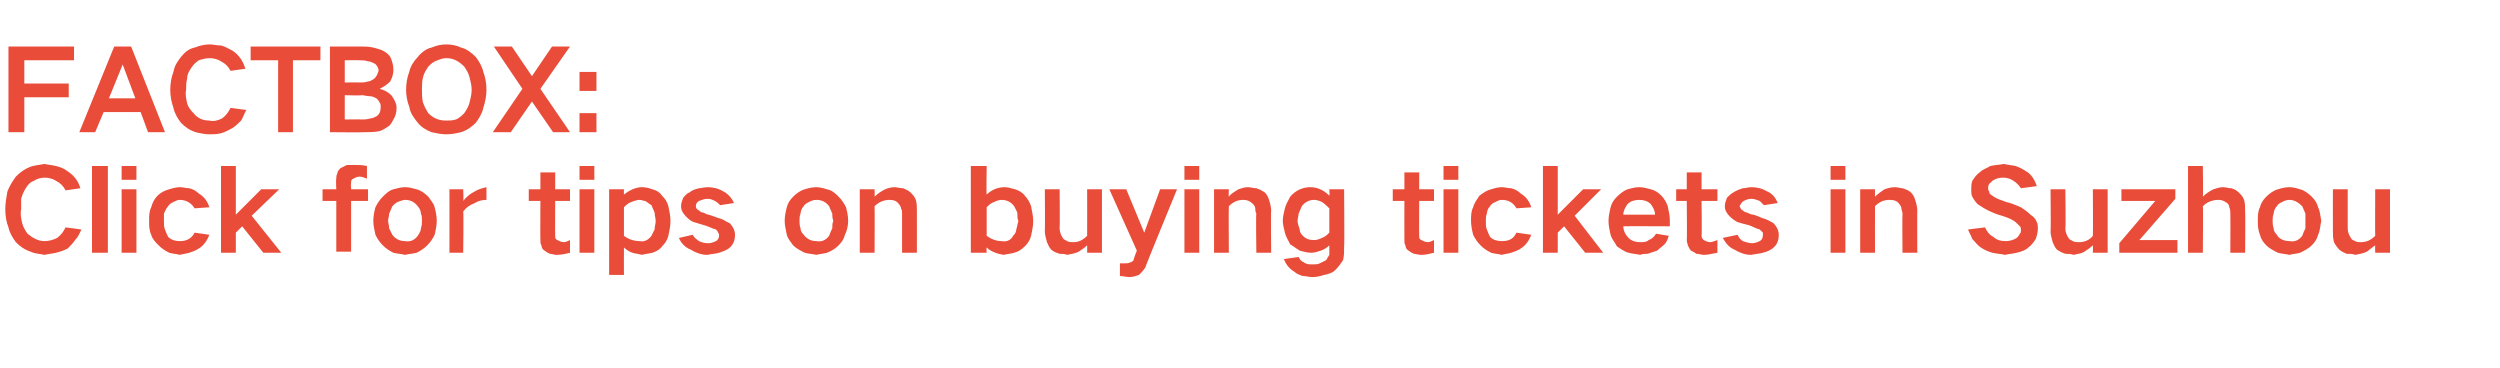
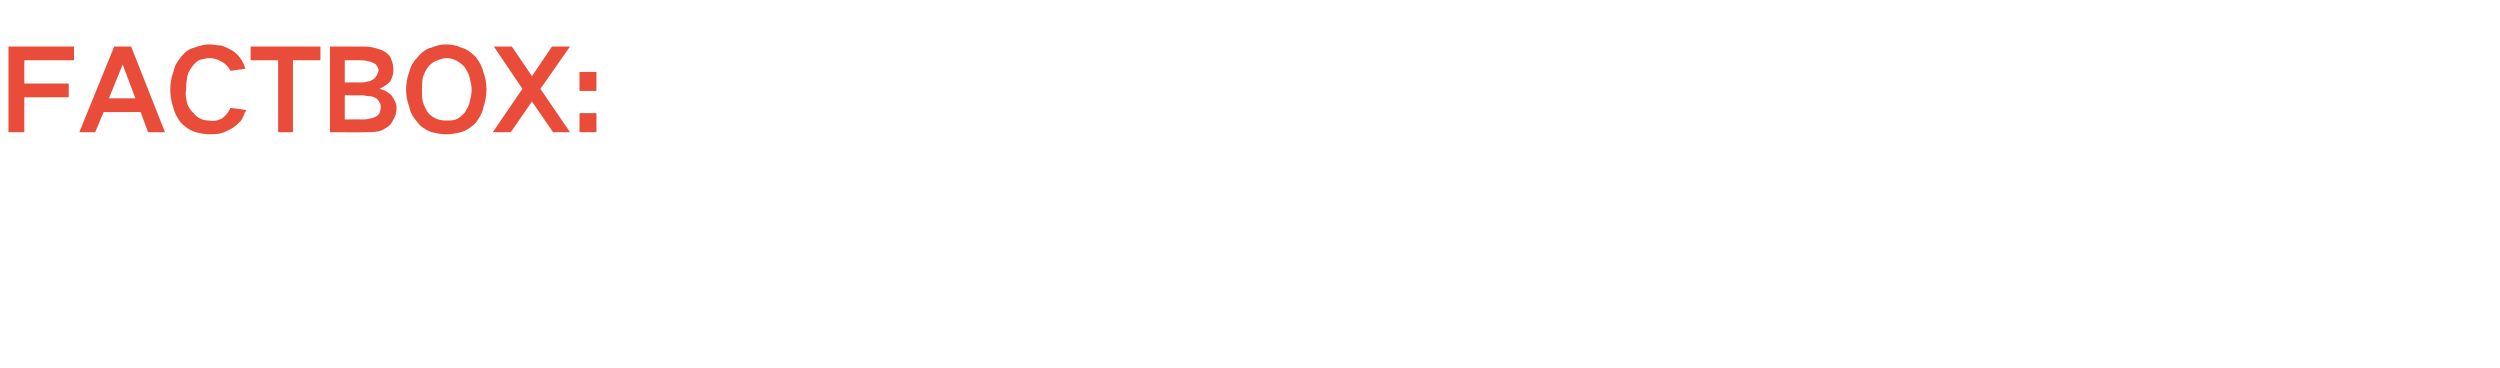
<svg xmlns="http://www.w3.org/2000/svg" version="1.1" width="236.4px" height="34.8px" viewBox="0 -3 236.4 34.8" style="top:-3px">
  <desc>FACTBOX: Click for tips on buying tickets in Suzhou</desc>
  <defs />
  <g id="Polygon197534">
-     <path d="M 0.7 15.1 C 0.6 15.7 0.5 16.2 0.5 16.8 C 0.5 17.4 0.6 18 0.8 18.5 C 0.9 19 1.2 19.5 1.5 19.9 C 1.9 20.3 2.3 20.6 2.9 20.8 C 3.3 21 3.8 21 4.2 21.1 C 4.6 21 4.9 21 5.3 20.9 C 5.7 20.8 6 20.7 6.4 20.5 C 6.7 20.2 6.9 20 7.1 19.7 C 7.4 19.4 7.5 19.1 7.7 18.7 C 7.7 18.7 6.2 18.5 6.2 18.5 C 6 18.9 5.8 19.2 5.4 19.5 C 5 19.7 4.6 19.8 4.2 19.8 C 3.6 19.8 3.1 19.5 2.6 19.1 C 2.4 18.8 2.2 18.5 2.1 18.1 C 2 17.7 1.9 17.2 2 16.8 C 2 16.4 2 16.1 2 15.8 C 2.1 15.4 2.3 15 2.5 14.7 C 2.7 14.4 2.9 14.2 3.2 14.1 C 3.5 13.9 3.9 13.8 4.2 13.8 C 4.6 13.8 5 13.9 5.3 14.1 C 5.7 14.3 6 14.6 6.2 15 C 6.2 15 7.6 14.8 7.6 14.8 C 7.4 14.1 7 13.6 6.4 13.2 C 6 12.9 5.7 12.8 5.3 12.7 C 4.9 12.6 4.6 12.6 4.2 12.5 C 3.8 12.6 3.3 12.6 2.8 12.8 C 2.3 13 1.9 13.3 1.5 13.7 C 1.2 14.1 0.9 14.6 0.7 15.1 C 0.7 15.1 0.7 15.1 0.7 15.1 Z M 8.7 12.7 L 8.7 20.9 L 10.2 20.9 L 10.2 12.7 L 8.7 12.7 Z M 11.5 14.9 L 11.5 20.9 L 12.9 20.9 L 12.9 14.9 L 11.5 14.9 Z M 11.5 12.7 L 11.5 14 L 12.9 14 L 12.9 12.7 L 11.5 12.7 Z M 14.3 16.6 C 14.1 17 14.1 17.4 14.1 17.9 C 14.1 18.3 14.1 18.8 14.3 19.2 C 14.4 19.6 14.7 19.9 15 20.2 C 15.3 20.5 15.6 20.7 16 20.9 C 16.3 21 16.7 21 17 21.1 C 17.3 21 17.6 21 17.9 20.9 C 18.2 20.8 18.5 20.7 18.8 20.5 C 19.3 20.2 19.6 19.7 19.8 19.2 C 19.8 19.2 18.4 19 18.4 19 C 18.1 19.6 17.6 19.8 17 19.8 C 16.6 19.8 16.2 19.7 15.9 19.4 C 15.8 19.2 15.7 19 15.6 18.7 C 15.5 18.5 15.5 18.2 15.5 17.9 C 15.5 17.7 15.5 17.4 15.5 17.2 C 15.6 17 15.7 16.7 15.9 16.5 C 16 16.3 16.2 16.2 16.4 16.1 C 16.6 16 16.8 15.9 17 15.9 C 17.6 15.9 18.1 16.2 18.4 16.7 C 18.4 16.7 19.8 16.6 19.8 16.6 C 19.6 16 19.3 15.6 18.8 15.3 C 18.6 15.1 18.3 14.9 17.9 14.8 C 17.6 14.8 17.3 14.7 17 14.7 C 16.7 14.7 16.3 14.8 16 14.9 C 15.6 15 15.2 15.2 14.9 15.5 C 14.6 15.8 14.4 16.2 14.3 16.6 C 14.3 16.6 14.3 16.6 14.3 16.6 Z M 20.9 12.7 L 20.9 20.9 L 22.3 20.9 L 22.3 19 L 22.9 18.4 L 24.9 20.9 L 26.6 20.9 L 23.8 17.4 L 26.4 14.9 L 24.7 14.9 L 22.3 17.3 L 22.3 12.7 L 20.9 12.7 Z M 30.5 14.9 L 30.5 16 L 31.8 16 L 31.8 20.8 L 33.2 20.8 L 33.2 16 L 34.8 16 L 34.8 14.9 L 33.2 14.9 C 33.2 14.9 33.16 14.33 33.2 14.3 C 33.2 14.1 33.2 14 33.4 13.9 C 33.6 13.8 33.8 13.7 34 13.7 C 34.2 13.7 34.5 13.8 34.7 13.9 C 34.7 13.9 34.7 12.7 34.7 12.7 C 34.3 12.6 33.9 12.6 33.6 12.6 C 33.3 12.6 33.1 12.6 32.8 12.6 C 32.6 12.7 32.4 12.8 32.2 12.9 C 32.1 13 31.9 13.2 31.9 13.4 C 31.8 13.6 31.8 13.7 31.8 13.9 C 31.75 13.93 31.8 14.9 31.8 14.9 L 30.5 14.9 Z M 35.5 16.6 C 35.4 17 35.3 17.4 35.3 17.9 C 35.3 18.3 35.4 18.7 35.5 19.2 C 35.7 19.6 35.9 19.9 36.2 20.2 C 36.5 20.5 36.8 20.7 37.2 20.9 C 37.6 21 37.9 21 38.3 21.1 C 38.7 21 39 21 39.4 20.9 C 39.8 20.7 40.1 20.5 40.4 20.2 C 40.7 19.9 40.9 19.6 41.1 19.2 C 41.2 18.8 41.3 18.3 41.3 17.9 C 41.3 17.4 41.2 17 41.1 16.6 C 41 16.2 40.7 15.9 40.5 15.6 C 40.2 15.3 39.8 15 39.4 14.9 C 39 14.8 38.7 14.7 38.3 14.7 C 37.9 14.7 37.6 14.8 37.2 14.9 C 36.8 15 36.5 15.3 36.2 15.6 C 35.9 15.9 35.7 16.2 35.5 16.6 C 35.5 16.6 35.5 16.6 35.5 16.6 Z M 36.8 18.6 C 36.8 18.3 36.7 18.1 36.7 17.9 C 36.7 17.7 36.8 17.4 36.8 17.2 C 36.9 17 37 16.7 37.1 16.5 C 37.3 16.3 37.4 16.2 37.6 16.1 C 37.9 16 38.1 15.9 38.3 15.9 C 38.8 15.9 39.2 16.1 39.5 16.5 C 39.7 16.7 39.8 17 39.8 17.2 C 39.9 17.4 39.9 17.6 39.9 17.9 C 39.9 18.1 39.9 18.3 39.8 18.6 C 39.8 18.8 39.7 19 39.5 19.3 C 39.2 19.7 38.8 19.9 38.3 19.8 C 37.8 19.8 37.4 19.6 37.1 19.2 C 37 19 36.9 18.8 36.8 18.6 C 36.8 18.6 36.8 18.6 36.8 18.6 Z M 42.5 14.9 L 42.5 20.9 L 43.8 20.9 C 43.8 20.9 43.85 16.99 43.8 17 C 44.1 16.6 44.4 16.4 44.9 16.2 C 45.2 16 45.6 15.9 46 15.9 C 46 15.9 46 14.7 46 14.7 C 45.6 14.8 45.2 14.9 44.9 15.1 C 44.5 15.3 44.1 15.6 43.8 16 C 43.85 15.95 43.8 14.9 43.8 14.9 L 42.5 14.9 Z M 50 14.9 L 50 16 L 51.1 16 C 51.1 16 51.08 19.71 51.1 19.7 C 51.1 19.9 51.1 20.1 51.2 20.2 C 51.2 20.4 51.3 20.6 51.5 20.7 C 51.6 20.8 51.8 20.9 52 21 C 52.2 21 52.4 21.1 52.6 21.1 C 53.1 21.1 53.5 21 53.9 20.9 C 53.9 20.9 53.9 19.7 53.9 19.7 C 53.7 19.8 53.5 19.9 53.3 19.9 C 53.1 19.9 52.9 19.8 52.7 19.7 C 52.5 19.6 52.5 19.5 52.5 19.3 C 52.48 19.31 52.5 16 52.5 16 L 53.9 16 L 53.9 14.9 L 52.5 14.9 L 52.5 13.3 L 51.1 13.3 L 51.1 14.9 L 50 14.9 Z M 54.8 14.9 L 54.8 20.9 L 56.2 20.9 L 56.2 14.9 L 54.8 14.9 Z M 54.8 12.7 L 54.8 14 L 56.2 14 L 56.2 12.7 L 54.8 12.7 Z M 57.6 14.9 L 57.6 23 L 59 23 C 59 23 58.99 20.42 59 20.4 C 59.2 20.6 59.5 20.8 59.8 20.9 C 60.1 21 60.4 21 60.7 21.1 C 61 21 61.3 21 61.7 20.9 C 62 20.8 62.4 20.6 62.6 20.3 C 62.9 20 63.1 19.7 63.2 19.3 C 63.3 18.8 63.4 18.4 63.4 17.9 C 63.4 17.4 63.3 17 63.2 16.5 C 63.1 16.1 62.9 15.8 62.6 15.5 C 62.4 15.2 62.1 15 61.7 14.9 C 61.4 14.8 61.1 14.7 60.7 14.7 C 60.1 14.7 59.5 15 59 15.4 C 58.99 15.43 59 14.9 59 14.9 L 57.6 14.9 Z M 59.7 16.1 C 60 16 60.2 15.9 60.5 15.9 C 60.7 15.9 60.8 16 61 16 C 61.2 16.1 61.4 16.3 61.6 16.4 C 61.7 16.6 61.8 16.9 61.9 17.1 C 61.9 17.4 62 17.6 62 17.9 C 62 18.2 61.9 18.4 61.9 18.7 C 61.8 18.9 61.7 19.1 61.6 19.3 C 61.3 19.7 60.9 19.9 60.5 19.8 C 59.9 19.8 59.4 19.6 59 19.3 C 59 19.3 59 16.6 59 16.6 C 59.2 16.4 59.4 16.2 59.7 16.1 C 59.7 16.1 59.7 16.1 59.7 16.1 Z M 64.2 19.5 C 64.4 20 64.8 20.4 65.3 20.6 C 65.8 20.9 66.3 21.1 66.9 21.1 C 67.3 21 67.7 21 68 20.9 C 68.3 20.8 68.6 20.7 68.9 20.5 C 69.3 20.2 69.5 19.8 69.5 19.2 C 69.5 18.8 69.3 18.4 69 18.1 C 68.7 18 68.5 17.8 68.2 17.7 C 67.8 17.6 67.4 17.4 67 17.3 C 66.9 17.3 66.7 17.2 66.5 17.1 C 66.3 17.1 66.2 17 66.1 16.9 C 65.9 16.8 65.8 16.7 65.8 16.5 C 65.8 16.3 65.9 16.1 66.1 16 C 66.4 15.9 66.6 15.8 66.9 15.8 C 67.2 15.8 67.4 15.9 67.6 16 C 67.8 16.1 68 16.3 68.1 16.4 C 68.1 16.4 69.4 16.2 69.4 16.2 C 69.2 15.7 68.8 15.3 68.4 15.1 C 67.9 14.8 67.4 14.7 66.9 14.7 C 66.6 14.7 66.3 14.8 66.1 14.8 C 65.7 14.9 65.4 15 65.2 15.2 C 64.9 15.3 64.8 15.5 64.6 15.7 C 64.5 16 64.4 16.2 64.4 16.5 C 64.4 16.9 64.6 17.2 64.9 17.5 C 65.1 17.7 65.3 17.9 65.6 18 C 65.9 18.1 66.3 18.2 66.6 18.3 C 67 18.4 67.3 18.6 67.7 18.7 C 67.8 18.8 67.9 18.9 67.9 19 C 68 19.1 68 19.2 68 19.2 C 68 19.5 67.9 19.7 67.7 19.8 C 67.5 19.9 67.2 20 67 20 C 66.6 20 66.3 19.9 66.1 19.8 C 65.8 19.6 65.6 19.4 65.5 19.2 C 65.5 19.2 64.2 19.5 64.2 19.5 Z M 74.4 16.6 C 74.3 17 74.2 17.4 74.2 17.9 C 74.2 18.3 74.3 18.7 74.4 19.2 C 74.5 19.6 74.8 19.9 75 20.2 C 75.3 20.5 75.7 20.7 76.1 20.9 C 76.4 21 76.8 21 77.2 21.1 C 77.5 21 77.9 21 78.2 20.9 C 78.7 20.7 79 20.5 79.3 20.2 C 79.6 19.9 79.8 19.6 79.9 19.2 C 80.1 18.8 80.2 18.3 80.2 17.9 C 80.2 17.4 80.1 17 80 16.6 C 79.8 16.2 79.6 15.9 79.3 15.6 C 79 15.3 78.7 15 78.2 14.9 C 77.9 14.8 77.5 14.7 77.2 14.7 C 76.8 14.7 76.4 14.8 76.1 14.9 C 75.7 15 75.3 15.3 75 15.6 C 74.7 15.9 74.5 16.2 74.4 16.6 C 74.4 16.6 74.4 16.6 74.4 16.6 Z M 75.7 18.6 C 75.6 18.3 75.6 18.1 75.6 17.9 C 75.6 17.7 75.6 17.4 75.7 17.2 C 75.7 17 75.8 16.7 76 16.5 C 76.1 16.3 76.3 16.2 76.5 16.1 C 76.7 16 76.9 15.9 77.2 15.9 C 77.7 15.9 78.1 16.1 78.4 16.5 C 78.5 16.7 78.6 17 78.7 17.2 C 78.7 17.4 78.7 17.6 78.8 17.9 C 78.7 18.1 78.7 18.3 78.7 18.6 C 78.6 18.8 78.5 19 78.4 19.3 C 78.1 19.7 77.7 19.9 77.2 19.8 C 76.7 19.8 76.3 19.6 76 19.2 C 75.8 19 75.7 18.8 75.7 18.6 C 75.7 18.6 75.7 18.6 75.7 18.6 Z M 81.3 14.9 L 81.3 20.9 L 82.7 20.9 C 82.7 20.9 82.72 16.5 82.7 16.5 C 83.1 16.1 83.6 15.9 84.1 15.9 C 84.5 15.9 84.8 16 85 16.3 C 85.1 16.4 85.2 16.6 85.2 16.7 C 85.3 16.9 85.3 17 85.3 17.2 C 85.3 17.19 85.3 20.9 85.3 20.9 L 86.7 20.9 C 86.7 20.9 86.71 16.91 86.7 16.9 C 86.7 16.6 86.7 16.2 86.6 15.9 C 86.5 15.6 86.3 15.4 86.1 15.2 C 85.9 15 85.6 14.9 85.4 14.8 C 85.1 14.8 84.8 14.7 84.6 14.7 C 84.3 14.7 83.9 14.8 83.7 14.9 C 83.3 15.1 83 15.3 82.7 15.6 C 82.72 15.59 82.7 14.9 82.7 14.9 L 81.3 14.9 Z M 91.8 12.7 L 91.8 20.9 L 93.3 20.9 C 93.3 20.9 93.26 20.44 93.3 20.4 C 93.7 20.8 94.3 21 94.9 21.1 C 95.3 21 95.6 21 95.9 20.9 C 96.3 20.8 96.6 20.6 96.9 20.3 C 97.2 20 97.4 19.7 97.5 19.3 C 97.6 18.8 97.7 18.4 97.7 17.9 C 97.7 17.5 97.6 17 97.5 16.5 C 97.4 16.2 97.2 15.8 96.9 15.5 C 96.7 15.2 96.3 15 96 14.9 C 95.6 14.8 95.3 14.7 95 14.7 C 94.3 14.7 93.7 15 93.3 15.4 C 93.26 15.44 93.3 12.7 93.3 12.7 L 91.8 12.7 Z M 94 16.1 C 94.2 16 94.5 15.9 94.7 15.9 C 95.2 15.9 95.6 16.1 95.9 16.5 C 96 16.7 96.1 16.9 96.2 17.1 C 96.2 17.4 96.2 17.7 96.3 17.9 C 96.2 18.2 96.2 18.4 96.1 18.7 C 96.1 18.9 96 19.1 95.8 19.3 C 95.6 19.7 95.2 19.9 94.7 19.8 C 94.2 19.8 93.7 19.6 93.3 19.3 C 93.3 19.3 93.3 16.6 93.3 16.6 C 93.5 16.4 93.7 16.2 94 16.1 C 94 16.1 94 16.1 94 16.1 Z M 98.8 14.9 C 98.8 14.9 98.83 18.86 98.8 18.9 C 98.8 19.2 98.9 19.5 99 19.9 C 99.1 20.1 99.2 20.4 99.4 20.6 C 99.6 20.8 99.9 20.9 100.2 21 C 100.4 21 100.7 21 100.9 21.1 C 101.3 21 101.6 21 102 20.8 C 102.3 20.6 102.6 20.4 102.8 20.2 C 102.81 20.2 102.8 20.9 102.8 20.9 L 104.2 20.9 L 104.2 14.9 L 102.8 14.9 C 102.8 14.9 102.81 19.3 102.8 19.3 C 102.4 19.7 102 19.9 101.5 19.9 C 101.3 19.9 101.1 19.9 100.9 19.8 C 100.8 19.7 100.6 19.7 100.5 19.5 C 100.3 19.2 100.2 18.9 100.2 18.6 C 100.23 18.59 100.2 14.9 100.2 14.9 L 98.8 14.9 Z M 104.9 14.9 L 107.5 20.7 C 107.5 20.7 107.16 21.55 107.2 21.6 C 107.1 21.7 107 21.8 106.9 21.8 C 106.7 21.9 106.6 21.9 106.4 21.9 C 106.2 21.9 106.1 21.9 105.9 21.9 C 105.9 21.9 105.9 23.1 105.9 23.1 C 106.2 23.1 106.5 23.2 106.8 23.2 C 107.1 23.2 107.4 23.1 107.7 23 C 107.9 22.8 108.1 22.6 108.3 22.3 C 108.27 22.26 111.3 14.9 111.3 14.9 L 109.7 14.9 L 108.2 19 L 106.5 14.9 L 104.9 14.9 Z M 112 14.9 L 112 20.9 L 113.4 20.9 L 113.4 14.9 L 112 14.9 Z M 112 12.7 L 112 14 L 113.4 14 L 113.4 12.7 L 112 12.7 Z M 114.8 14.9 L 114.8 20.9 L 116.2 20.9 C 116.2 20.9 116.17 16.5 116.2 16.5 C 116.6 16.1 117 15.9 117.6 15.9 C 117.9 15.9 118.2 16 118.5 16.3 C 118.6 16.4 118.7 16.6 118.7 16.7 C 118.7 16.9 118.7 17 118.8 17.2 C 118.75 17.19 118.8 20.9 118.8 20.9 L 120.2 20.9 C 120.2 20.9 120.16 16.91 120.2 16.9 C 120.2 16.6 120.1 16.2 120 15.9 C 119.9 15.6 119.8 15.4 119.6 15.2 C 119.3 15 119.1 14.9 118.8 14.8 C 118.5 14.8 118.3 14.7 118 14.7 C 117.7 14.7 117.4 14.8 117.1 14.9 C 116.8 15.1 116.4 15.3 116.2 15.6 C 116.17 15.59 116.2 14.9 116.2 14.9 L 114.8 14.9 Z M 121.5 16.7 C 121.4 17.1 121.3 17.5 121.3 17.9 C 121.3 18.2 121.4 18.6 121.5 19 C 121.6 19.4 121.8 19.7 122 20.1 C 122.3 20.3 122.6 20.5 122.9 20.7 C 123.3 20.8 123.6 20.9 124 20.9 C 124.3 20.9 124.6 20.8 124.9 20.7 C 125.2 20.6 125.5 20.4 125.7 20.2 C 125.7 20.2 125.7 20.5 125.7 20.5 C 125.7 20.7 125.7 20.9 125.7 21.1 C 125.6 21.3 125.5 21.4 125.4 21.6 C 125.2 21.7 125 21.8 124.8 21.9 C 124.6 22 124.4 22 124.1 22 C 123.8 22 123.5 22 123.3 21.8 C 123 21.7 122.9 21.5 122.8 21.3 C 122.8 21.3 121.4 21.5 121.4 21.5 C 121.6 22 121.9 22.4 122.4 22.7 C 122.6 22.9 122.9 23 123.2 23.1 C 123.5 23.1 123.8 23.2 124.1 23.2 C 124.5 23.2 124.9 23.1 125.2 23 C 125.7 22.9 126 22.8 126.3 22.5 C 126.6 22.2 126.8 21.9 127 21.6 C 127.1 21.2 127.1 20.8 127.1 20.3 C 127.14 20.35 127.1 14.9 127.1 14.9 L 125.7 14.9 C 125.7 14.9 125.74 15.47 125.7 15.5 C 125.2 15 124.6 14.7 123.9 14.7 C 123.2 14.7 122.5 15 122 15.6 C 121.8 16 121.6 16.3 121.5 16.7 C 121.5 16.7 121.5 16.7 121.5 16.7 Z M 125 19.5 C 124.8 19.6 124.5 19.7 124.3 19.7 C 123.8 19.7 123.5 19.6 123.2 19.3 C 123 19.1 122.9 18.9 122.9 18.7 C 122.8 18.4 122.7 18.1 122.7 17.9 C 122.7 17.6 122.8 17.4 122.8 17.2 C 122.9 17 123 16.7 123.1 16.5 C 123.4 16.1 123.8 15.9 124.3 15.9 C 124.5 15.9 124.8 16 125 16.1 C 125.3 16.3 125.5 16.5 125.7 16.7 C 125.7 16.7 125.7 19 125.7 19 C 125.5 19.2 125.3 19.4 125 19.5 C 125 19.5 125 19.5 125 19.5 Z M 131.7 14.9 L 131.7 16 L 132.8 16 C 132.8 16 132.79 19.71 132.8 19.7 C 132.8 19.9 132.8 20.1 132.9 20.2 C 132.9 20.4 133 20.6 133.2 20.7 C 133.3 20.8 133.5 20.9 133.7 21 C 133.9 21 134.1 21.1 134.4 21.1 C 134.8 21.1 135.2 21 135.6 20.9 C 135.6 20.9 135.6 19.7 135.6 19.7 C 135.4 19.8 135.2 19.9 135 19.9 C 134.8 19.9 134.6 19.8 134.4 19.7 C 134.2 19.6 134.2 19.5 134.2 19.3 C 134.18 19.31 134.2 16 134.2 16 L 135.6 16 L 135.6 14.9 L 134.2 14.9 L 134.2 13.3 L 132.8 13.3 L 132.8 14.9 L 131.7 14.9 Z M 136.5 14.9 L 136.5 20.9 L 137.9 20.9 L 137.9 14.9 L 136.5 14.9 Z M 136.5 12.7 L 136.5 14 L 137.9 14 L 137.9 12.7 L 136.5 12.7 Z M 139.3 16.6 C 139.1 17 139.1 17.4 139.1 17.9 C 139.1 18.3 139.2 18.8 139.3 19.2 C 139.5 19.6 139.7 19.9 140 20.2 C 140.3 20.5 140.6 20.7 141 20.9 C 141.3 21 141.7 21 142 21.1 C 142.3 21 142.6 21 142.9 20.9 C 143.2 20.8 143.5 20.7 143.8 20.5 C 144.3 20.2 144.6 19.7 144.8 19.2 C 144.8 19.2 143.4 19 143.4 19 C 143.1 19.6 142.7 19.8 142 19.8 C 141.6 19.8 141.2 19.7 140.9 19.4 C 140.8 19.2 140.7 19 140.6 18.7 C 140.5 18.5 140.5 18.2 140.5 17.9 C 140.5 17.7 140.5 17.4 140.6 17.2 C 140.6 17 140.7 16.7 140.9 16.5 C 141 16.3 141.2 16.2 141.4 16.1 C 141.6 16 141.8 15.9 142 15.9 C 142.7 15.9 143.1 16.2 143.4 16.7 C 143.4 16.7 144.8 16.6 144.8 16.6 C 144.6 16 144.3 15.6 143.8 15.3 C 143.6 15.1 143.3 14.9 142.9 14.8 C 142.6 14.8 142.3 14.7 142 14.7 C 141.7 14.7 141.3 14.8 141 14.9 C 140.6 15 140.3 15.2 139.9 15.5 C 139.7 15.8 139.4 16.2 139.3 16.6 C 139.3 16.6 139.3 16.6 139.3 16.6 Z M 145.9 12.7 L 145.9 20.9 L 147.3 20.9 L 147.3 19 L 147.9 18.4 L 149.9 20.9 L 151.6 20.9 L 148.9 17.4 L 151.4 14.9 L 149.7 14.9 L 147.3 17.3 L 147.3 12.7 L 145.9 12.7 Z M 152.3 16.6 C 152.2 17 152.1 17.5 152.1 17.9 C 152.1 18.3 152.2 18.8 152.3 19.2 C 152.4 19.6 152.7 19.9 152.9 20.3 C 153.2 20.5 153.6 20.8 154 20.9 C 154.3 21 154.7 21 155.1 21.1 C 155.3 21 155.6 21 155.8 21 C 156.1 20.9 156.4 20.8 156.7 20.7 C 156.9 20.5 157.2 20.3 157.4 20.1 C 157.6 19.9 157.7 19.6 157.8 19.3 C 157.8 19.3 156.6 19.1 156.6 19.1 C 156.4 19.4 156.2 19.6 155.9 19.7 C 155.7 19.9 155.4 19.9 155.1 19.9 C 154.7 19.9 154.3 19.8 154 19.5 C 153.7 19.2 153.5 18.8 153.5 18.4 C 153.51 18.38 157.9 18.4 157.9 18.4 C 157.9 18.4 157.89 17.79 157.9 17.8 C 157.9 17.4 157.8 17 157.7 16.5 C 157.6 16.2 157.4 15.8 157.1 15.5 C 156.8 15.2 156.5 15 156.1 14.9 C 155.7 14.8 155.4 14.7 155 14.7 C 154.6 14.7 154.3 14.8 153.9 14.9 C 153.6 15 153.2 15.3 152.9 15.6 C 152.6 15.9 152.4 16.2 152.3 16.6 C 152.3 16.6 152.3 16.6 152.3 16.6 Z M 153.5 17.3 C 153.5 16.9 153.7 16.6 153.9 16.3 C 154.2 16 154.6 15.9 155 15.9 C 155.4 15.9 155.8 16 156.1 16.3 C 156.3 16.6 156.5 16.9 156.5 17.3 C 156.5 17.3 153.5 17.3 153.5 17.3 Z M 158.5 14.9 L 158.5 16 L 159.5 16 C 159.5 16 159.54 19.71 159.5 19.7 C 159.5 19.9 159.6 20.1 159.6 20.2 C 159.7 20.4 159.8 20.6 159.9 20.7 C 160.1 20.8 160.3 20.9 160.4 21 C 160.7 21 160.9 21.1 161.1 21.1 C 161.5 21.1 161.9 21 162.4 20.9 C 162.4 20.9 162.4 19.7 162.4 19.7 C 162.1 19.8 161.9 19.9 161.7 19.9 C 161.5 19.9 161.3 19.8 161.1 19.7 C 161 19.6 160.9 19.5 160.9 19.3 C 160.94 19.31 160.9 16 160.9 16 L 162.4 16 L 162.4 14.9 L 160.9 14.9 L 160.9 13.3 L 159.5 13.3 L 159.5 14.9 L 158.5 14.9 Z M 162.9 19.5 C 163.2 20 163.5 20.4 164 20.6 C 164.5 20.9 165 21.1 165.6 21.1 C 166 21 166.4 21 166.7 20.9 C 167.1 20.8 167.3 20.7 167.6 20.5 C 168 20.2 168.2 19.8 168.2 19.2 C 168.2 18.8 168 18.4 167.7 18.1 C 167.5 18 167.2 17.8 166.9 17.7 C 166.5 17.6 166.2 17.4 165.8 17.3 C 165.6 17.3 165.4 17.2 165.2 17.1 C 165.1 17.1 164.9 17 164.8 16.9 C 164.6 16.8 164.6 16.7 164.5 16.5 C 164.6 16.3 164.7 16.1 164.9 16 C 165.1 15.9 165.3 15.8 165.6 15.8 C 165.9 15.8 166.1 15.9 166.4 16 C 166.5 16.1 166.7 16.3 166.8 16.4 C 166.8 16.4 168.1 16.2 168.1 16.2 C 167.9 15.7 167.6 15.3 167.1 15.1 C 166.6 14.8 166.1 14.7 165.6 14.7 C 165.3 14.7 165.1 14.8 164.8 14.8 C 164.5 14.9 164.2 15 163.9 15.2 C 163.7 15.3 163.5 15.5 163.3 15.7 C 163.2 16 163.1 16.2 163.1 16.5 C 163.1 16.9 163.3 17.2 163.6 17.5 C 163.8 17.7 164.1 17.9 164.3 18 C 164.6 18.1 165 18.2 165.4 18.3 C 165.7 18.4 166 18.6 166.4 18.7 C 166.5 18.8 166.6 18.9 166.7 19 C 166.7 19.1 166.7 19.2 166.7 19.2 C 166.7 19.5 166.6 19.7 166.4 19.8 C 166.2 19.9 165.9 20 165.7 20 C 165.4 20 165.1 19.9 164.8 19.8 C 164.5 19.6 164.4 19.4 164.3 19.2 C 164.3 19.2 162.9 19.5 162.9 19.5 Z M 173.1 14.9 L 173.1 20.9 L 174.5 20.9 L 174.5 14.9 L 173.1 14.9 Z M 173.1 12.7 L 173.1 14 L 174.5 14 L 174.5 12.7 L 173.1 12.7 Z M 175.9 14.9 L 175.9 20.9 L 177.3 20.9 C 177.3 20.9 177.29 16.5 177.3 16.5 C 177.7 16.1 178.1 15.9 178.7 15.9 C 179.1 15.9 179.4 16 179.6 16.3 C 179.7 16.4 179.8 16.6 179.8 16.7 C 179.8 16.9 179.9 17 179.9 17.2 C 179.87 17.19 179.9 20.9 179.9 20.9 L 181.3 20.9 C 181.3 20.9 181.28 16.91 181.3 16.9 C 181.3 16.6 181.2 16.2 181.1 15.9 C 181 15.6 180.9 15.4 180.7 15.2 C 180.5 15 180.2 14.9 179.9 14.8 C 179.7 14.8 179.4 14.7 179.2 14.7 C 178.8 14.7 178.5 14.8 178.2 14.9 C 177.9 15.1 177.6 15.3 177.3 15.6 C 177.29 15.59 177.3 14.9 177.3 14.9 L 175.9 14.9 Z M 186.1 18.7 C 186.2 19 186.4 19.3 186.5 19.6 C 186.8 19.9 187 20.2 187.3 20.4 C 187.6 20.6 188 20.8 188.4 20.9 C 188.8 21 189.2 21 189.6 21.1 C 190 21 190.3 21 190.7 20.9 C 191.1 20.8 191.5 20.7 191.8 20.4 C 192.1 20.2 192.3 19.9 192.5 19.6 C 192.6 19.3 192.7 19 192.7 18.6 C 192.7 18.4 192.7 18.2 192.6 18 C 192.5 17.7 192.3 17.5 192 17.3 C 191.7 17 191.4 16.8 191.1 16.6 C 190.6 16.4 190.2 16.2 189.7 16.1 C 189.4 16 189.2 15.9 188.9 15.8 C 188.7 15.7 188.5 15.6 188.4 15.5 C 188.2 15.4 188.1 15.3 188.1 15.1 C 188 15 188 14.9 188 14.8 C 188 14.7 188 14.5 188.1 14.4 C 188.2 14.3 188.3 14.2 188.4 14.1 C 188.7 13.9 189 13.8 189.4 13.8 C 189.8 13.8 190.1 13.9 190.4 14.1 C 190.7 14.3 190.9 14.5 191.1 14.8 C 191.1 14.8 192.6 14.6 192.6 14.6 C 192.4 14 192.1 13.5 191.6 13.2 C 191.3 13 190.9 12.8 190.6 12.7 C 190.2 12.6 189.8 12.6 189.5 12.5 C 189 12.6 188.6 12.6 188.2 12.7 C 187.9 12.9 187.5 13 187.2 13.3 C 186.9 13.5 186.7 13.8 186.5 14.1 C 186.4 14.4 186.4 14.7 186.4 14.9 C 186.4 15.2 186.4 15.4 186.5 15.6 C 186.6 15.8 186.8 16.1 187 16.3 C 187.3 16.5 187.6 16.7 188 16.9 C 188.4 17.1 188.9 17.3 189.3 17.4 C 189.6 17.5 189.9 17.6 190.1 17.7 C 190.3 17.8 190.5 17.9 190.7 18.1 C 190.8 18.2 190.9 18.3 191 18.4 C 191.1 18.5 191.1 18.6 191.1 18.8 C 191.1 18.9 191.1 19 191 19.1 C 190.9 19.3 190.8 19.4 190.7 19.5 C 190.4 19.7 190 19.8 189.7 19.8 C 189.2 19.8 188.8 19.7 188.5 19.4 C 188.1 19.2 187.9 18.9 187.7 18.5 C 187.7 18.5 186.1 18.7 186.1 18.7 Z M 193.9 14.9 C 193.9 14.9 193.94 18.86 193.9 18.9 C 193.9 19.2 194 19.5 194.1 19.9 C 194.2 20.1 194.3 20.4 194.5 20.6 C 194.8 20.8 195 20.9 195.3 21 C 195.5 21 195.8 21 196.1 21.1 C 196.4 21 196.8 21 197.1 20.8 C 197.4 20.6 197.7 20.4 197.9 20.2 C 197.93 20.2 197.9 20.9 197.9 20.9 L 199.3 20.9 L 199.3 14.9 L 197.9 14.9 C 197.9 14.9 197.93 19.3 197.9 19.3 C 197.6 19.7 197.1 19.9 196.6 19.9 C 196.4 19.9 196.2 19.9 196 19.8 C 195.9 19.7 195.7 19.7 195.6 19.5 C 195.4 19.2 195.3 18.9 195.3 18.6 C 195.35 18.59 195.3 14.9 195.3 14.9 L 193.9 14.9 Z M 200.4 20 L 200.4 20.9 L 205.9 20.9 L 205.9 19.7 L 202.3 19.7 L 205.7 15.8 L 205.7 14.9 L 200.6 14.9 L 200.6 16 L 203.8 16 L 200.4 20 Z M 206.9 12.7 L 206.9 20.9 L 208.3 20.9 C 208.3 20.9 208.34 16.5 208.3 16.5 C 208.7 16.1 209.2 15.9 209.8 15.9 C 210.1 15.9 210.3 16 210.6 16.2 C 210.7 16.3 210.8 16.4 210.8 16.6 C 210.9 16.8 210.9 17 210.9 17.2 C 210.92 17.19 210.9 20.9 210.9 20.9 L 212.3 20.9 C 212.3 20.9 212.33 16.91 212.3 16.9 C 212.3 16.6 212.3 16.2 212.2 15.9 C 212.1 15.6 211.9 15.4 211.7 15.2 C 211.5 15 211.3 14.9 211 14.8 C 210.7 14.8 210.5 14.7 210.2 14.7 C 209.9 14.7 209.6 14.8 209.3 14.9 C 208.9 15.1 208.6 15.3 208.3 15.6 C 208.34 15.6 208.3 12.7 208.3 12.7 L 206.9 12.7 Z M 213.7 16.6 C 213.5 17 213.5 17.4 213.5 17.9 C 213.5 18.3 213.5 18.7 213.7 19.2 C 213.8 19.6 214 19.9 214.3 20.2 C 214.6 20.5 215 20.7 215.4 20.9 C 215.7 21 216.1 21 216.5 21.1 C 216.8 21 217.2 21 217.5 20.9 C 217.9 20.7 218.3 20.5 218.6 20.2 C 218.9 19.9 219.1 19.6 219.2 19.2 C 219.4 18.8 219.4 18.3 219.5 17.9 C 219.4 17.4 219.4 17 219.2 16.6 C 219.1 16.2 218.9 15.9 218.6 15.6 C 218.3 15.3 217.9 15 217.5 14.9 C 217.2 14.8 216.8 14.7 216.5 14.7 C 216.1 14.7 215.7 14.8 215.4 14.9 C 215 15 214.6 15.3 214.3 15.6 C 214 15.9 213.8 16.2 213.7 16.6 C 213.7 16.6 213.7 16.6 213.7 16.6 Z M 215 18.6 C 214.9 18.3 214.9 18.1 214.9 17.9 C 214.9 17.7 214.9 17.4 215 17.2 C 215 17 215.1 16.7 215.3 16.5 C 215.4 16.3 215.6 16.2 215.8 16.1 C 216 16 216.2 15.9 216.5 15.9 C 216.9 15.9 217.3 16.1 217.7 16.5 C 217.8 16.7 217.9 17 218 17.2 C 218 17.4 218 17.6 218 17.9 C 218 18.1 218 18.3 218 18.6 C 217.9 18.8 217.8 19 217.7 19.3 C 217.4 19.7 217 19.9 216.5 19.8 C 216 19.8 215.5 19.6 215.3 19.2 C 215.1 19 215 18.8 215 18.6 C 215 18.6 215 18.6 215 18.6 Z M 220.6 14.9 C 220.6 14.9 220.59 18.86 220.6 18.9 C 220.6 19.2 220.6 19.5 220.7 19.9 C 220.8 20.1 221 20.4 221.2 20.6 C 221.4 20.8 221.7 20.9 221.9 21 C 222.2 21 222.5 21 222.7 21.1 C 223.1 21 223.4 21 223.8 20.8 C 224.1 20.6 224.3 20.4 224.6 20.2 C 224.58 20.2 224.6 20.9 224.6 20.9 L 226 20.9 L 226 14.9 L 224.6 14.9 C 224.6 14.9 224.58 19.3 224.6 19.3 C 224.2 19.7 223.8 19.9 223.2 19.9 C 223 19.9 222.9 19.9 222.7 19.8 C 222.5 19.7 222.4 19.7 222.3 19.5 C 222.1 19.2 222 18.9 222 18.6 C 222 18.59 222 14.9 222 14.9 L 220.6 14.9 Z " stroke="none" fill="#e94c39" />
-   </g>
+     </g>
  <g id="Polygon197533">
    <path d="M 0.8 1.4 L 0.8 9.5 L 2.3 9.5 L 2.3 6.2 L 6.5 6.2 L 6.5 4.9 L 2.3 4.9 L 2.3 2.7 L 7 2.7 L 7 1.4 L 0.8 1.4 Z M 7.5 9.5 L 9 9.5 L 9.8 7.6 L 13.3 7.6 L 14 9.5 L 15.6 9.5 L 12.4 1.4 L 10.8 1.4 L 7.5 9.5 Z M 11.6 3.1 L 11.6 3.1 L 12.8 6.3 L 10.3 6.3 L 11.6 3.1 Z M 16.4 3.8 C 16.2 4.3 16.1 4.9 16.1 5.5 C 16.1 6.1 16.2 6.6 16.4 7.2 C 16.5 7.7 16.8 8.2 17.1 8.6 C 17.5 9 17.9 9.3 18.5 9.5 C 18.9 9.6 19.4 9.7 19.8 9.7 C 20.2 9.7 20.5 9.7 20.9 9.6 C 21.3 9.5 21.6 9.3 22 9.1 C 22.3 8.9 22.5 8.7 22.8 8.4 C 23 8.1 23.1 7.7 23.3 7.4 C 23.3 7.4 21.8 7.2 21.8 7.2 C 21.6 7.6 21.4 7.9 21 8.2 C 20.6 8.4 20.2 8.5 19.8 8.4 C 19.2 8.4 18.7 8.2 18.3 7.7 C 18 7.4 17.8 7.1 17.7 6.8 C 17.6 6.3 17.5 5.9 17.6 5.5 C 17.6 5.1 17.6 4.8 17.7 4.4 C 17.7 4 17.9 3.7 18.1 3.4 C 18.3 3.1 18.5 2.9 18.8 2.7 C 19.1 2.6 19.5 2.5 19.8 2.5 C 20.2 2.5 20.6 2.6 20.9 2.8 C 21.3 3 21.6 3.3 21.8 3.7 C 21.8 3.7 23.2 3.5 23.2 3.5 C 23 2.8 22.6 2.2 22 1.8 C 21.6 1.6 21.3 1.4 20.9 1.3 C 20.5 1.3 20.2 1.2 19.8 1.2 C 19.4 1.2 18.9 1.3 18.4 1.5 C 17.9 1.6 17.5 1.9 17.1 2.4 C 16.8 2.8 16.5 3.2 16.4 3.8 C 16.4 3.8 16.4 3.8 16.4 3.8 Z M 23.7 1.4 L 23.7 2.7 L 26.3 2.7 L 26.3 9.5 L 27.7 9.5 L 27.7 2.7 L 30.3 2.7 L 30.3 1.4 L 23.7 1.4 Z M 31.2 1.4 L 31.2 9.5 C 31.2 9.5 34.45 9.53 34.5 9.5 C 34.9 9.5 35.4 9.5 35.9 9.4 C 36.2 9.3 36.5 9.1 36.8 8.9 C 37 8.7 37.1 8.5 37.2 8.3 C 37.4 8 37.5 7.6 37.5 7.2 C 37.5 6.8 37.3 6.4 37 6 C 36.7 5.7 36.3 5.5 35.9 5.4 C 36.3 5.2 36.6 5 36.9 4.7 C 37.1 4.3 37.2 4 37.2 3.6 C 37.2 3.2 37.1 2.9 37 2.6 C 36.9 2.3 36.7 2.1 36.4 1.9 C 36.1 1.7 35.7 1.6 35.3 1.5 C 34.9 1.4 34.5 1.4 34.2 1.4 C 34.15 1.4 31.2 1.4 31.2 1.4 Z M 32.6 6 C 32.6 6 34.15 6.05 34.2 6 C 34.4 6 34.7 6.1 35 6.1 C 35.2 6.1 35.4 6.2 35.6 6.3 C 35.7 6.4 35.8 6.5 35.9 6.7 C 36 6.8 36 7 36 7.1 C 36 7.5 35.9 7.8 35.6 8 C 35.4 8.1 35.2 8.2 35 8.2 C 34.7 8.3 34.4 8.3 34.2 8.3 C 34.15 8.27 32.6 8.3 32.6 8.3 L 32.6 6 Z M 32.6 2.7 C 32.6 2.7 34 2.68 34 2.7 C 34.3 2.7 34.5 2.7 34.8 2.8 C 35 2.8 35.2 2.9 35.4 3 C 35.6 3.1 35.8 3.4 35.8 3.7 C 35.7 4 35.6 4.3 35.3 4.5 C 35.1 4.6 35 4.7 34.8 4.7 C 34.5 4.8 34.3 4.8 34 4.8 C 34.03 4.78 32.6 4.8 32.6 4.8 L 32.6 2.7 Z M 40 6.7 C 39.9 6.3 39.9 5.9 39.9 5.5 C 39.9 5.1 39.9 4.7 40 4.3 C 40.1 3.9 40.3 3.6 40.5 3.3 C 40.8 3 41 2.8 41.4 2.7 C 41.6 2.6 41.9 2.5 42.2 2.5 C 42.9 2.5 43.4 2.8 43.9 3.3 C 44.1 3.6 44.3 3.9 44.4 4.3 C 44.5 4.7 44.6 5.1 44.6 5.5 C 44.6 5.9 44.5 6.3 44.4 6.7 C 44.3 7.1 44.1 7.4 43.9 7.7 C 43.7 7.9 43.4 8.2 43.1 8.3 C 42.8 8.4 42.5 8.4 42.2 8.4 C 41.5 8.4 41 8.2 40.5 7.7 C 40.3 7.4 40.1 7 40 6.7 C 40 6.7 40 6.7 40 6.7 Z M 38.7 3.8 C 38.5 4.3 38.4 4.9 38.4 5.5 C 38.4 6 38.5 6.6 38.7 7.1 C 38.8 7.7 39.1 8.1 39.5 8.6 C 39.8 9 40.3 9.3 40.8 9.5 C 41.3 9.6 41.7 9.7 42.2 9.7 C 42.7 9.7 43.2 9.6 43.6 9.5 C 44.2 9.3 44.6 9 45 8.6 C 45.3 8.2 45.6 7.7 45.7 7.2 C 45.9 6.6 46 6 46 5.5 C 46 4.9 45.9 4.3 45.7 3.8 C 45.6 3.3 45.3 2.8 45 2.4 C 44.6 2 44.1 1.6 43.6 1.5 C 43.2 1.3 42.7 1.2 42.2 1.2 C 41.7 1.2 41.3 1.3 40.8 1.5 C 40.3 1.6 39.8 2 39.5 2.4 C 39.1 2.8 38.8 3.3 38.7 3.8 C 38.7 3.8 38.7 3.8 38.7 3.8 Z M 46.7 1.4 L 49.4 5.4 L 46.6 9.5 L 48.3 9.5 L 50.3 6.6 L 52.3 9.5 L 53.9 9.5 L 51.1 5.4 L 53.9 1.4 L 52.2 1.4 L 50.3 4.2 L 48.4 1.4 L 46.7 1.4 Z M 54.8 3.8 L 54.8 5.6 L 56.4 5.6 L 56.4 3.8 L 54.8 3.8 Z M 54.8 7.7 L 54.8 9.5 L 56.4 9.5 L 56.4 7.7 L 54.8 7.7 Z " stroke="none" fill="#e94c39" />
  </g>
</svg>